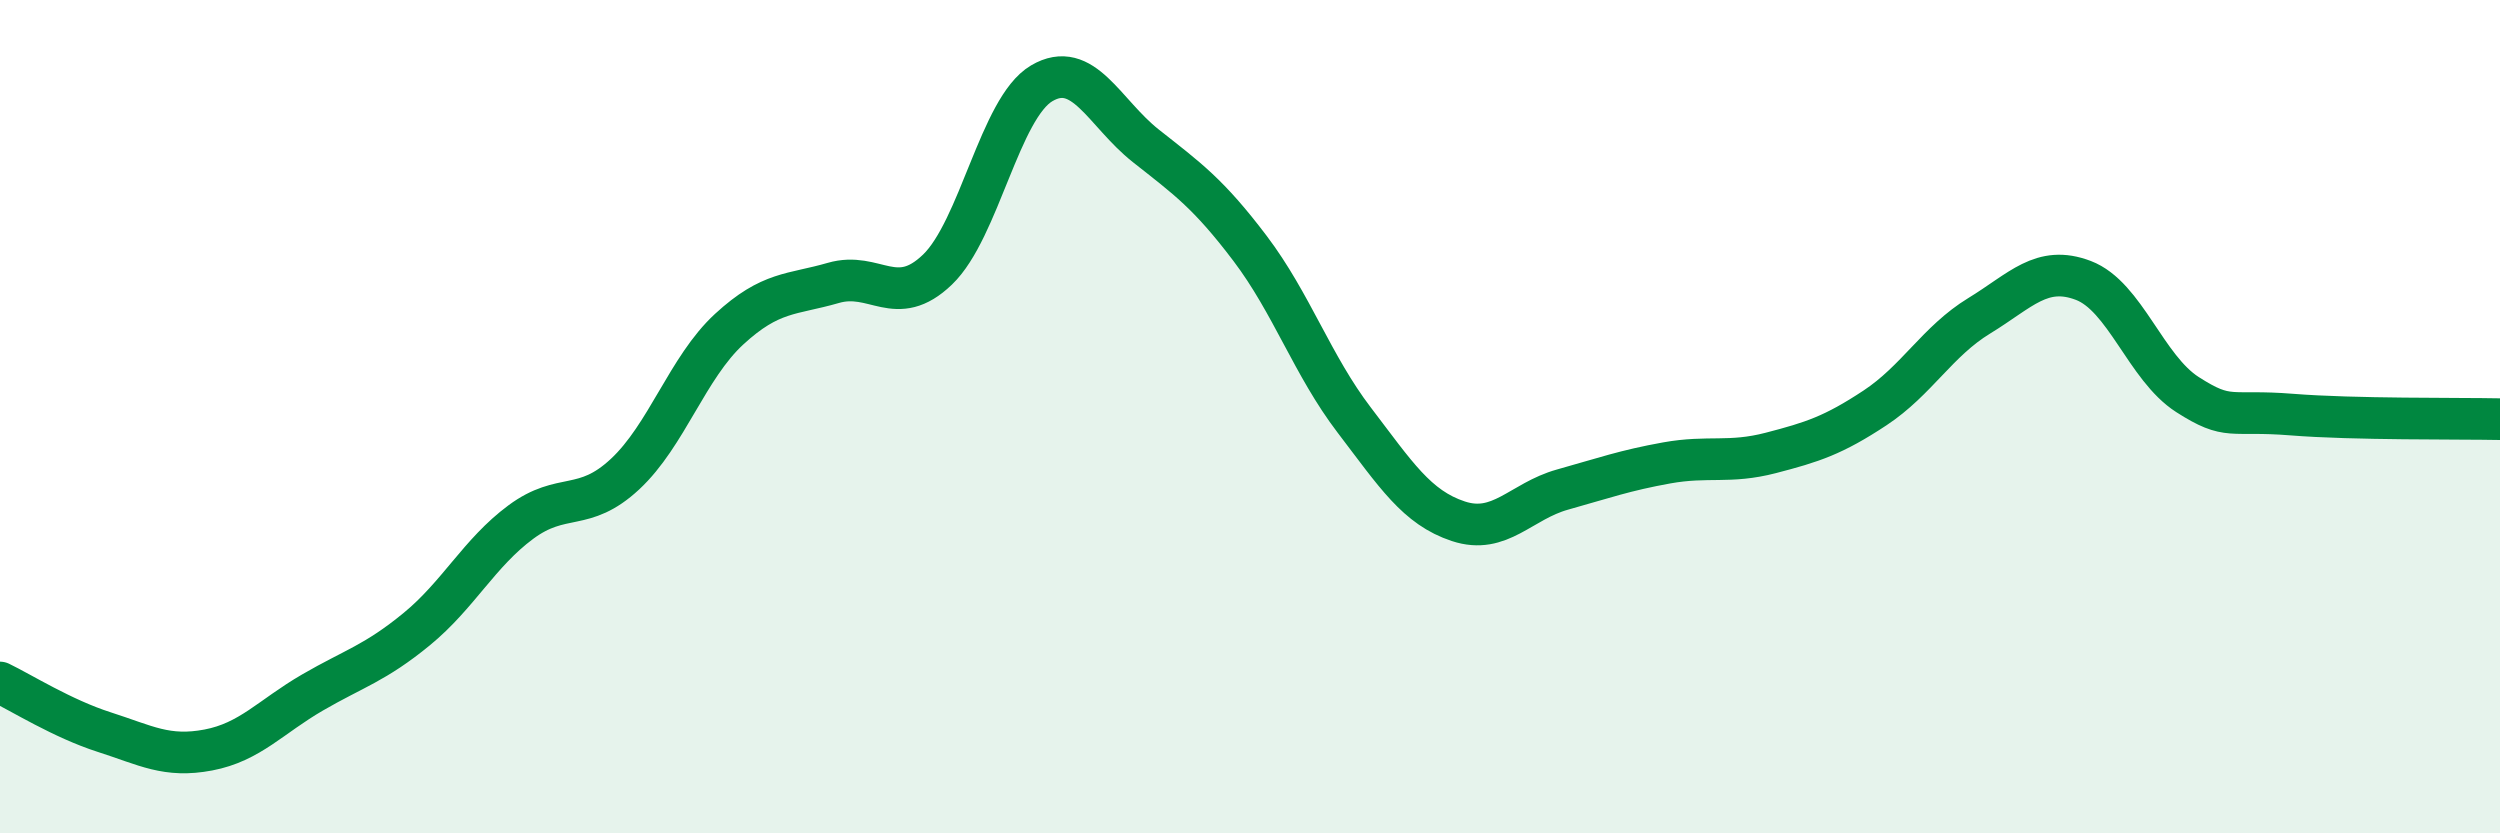
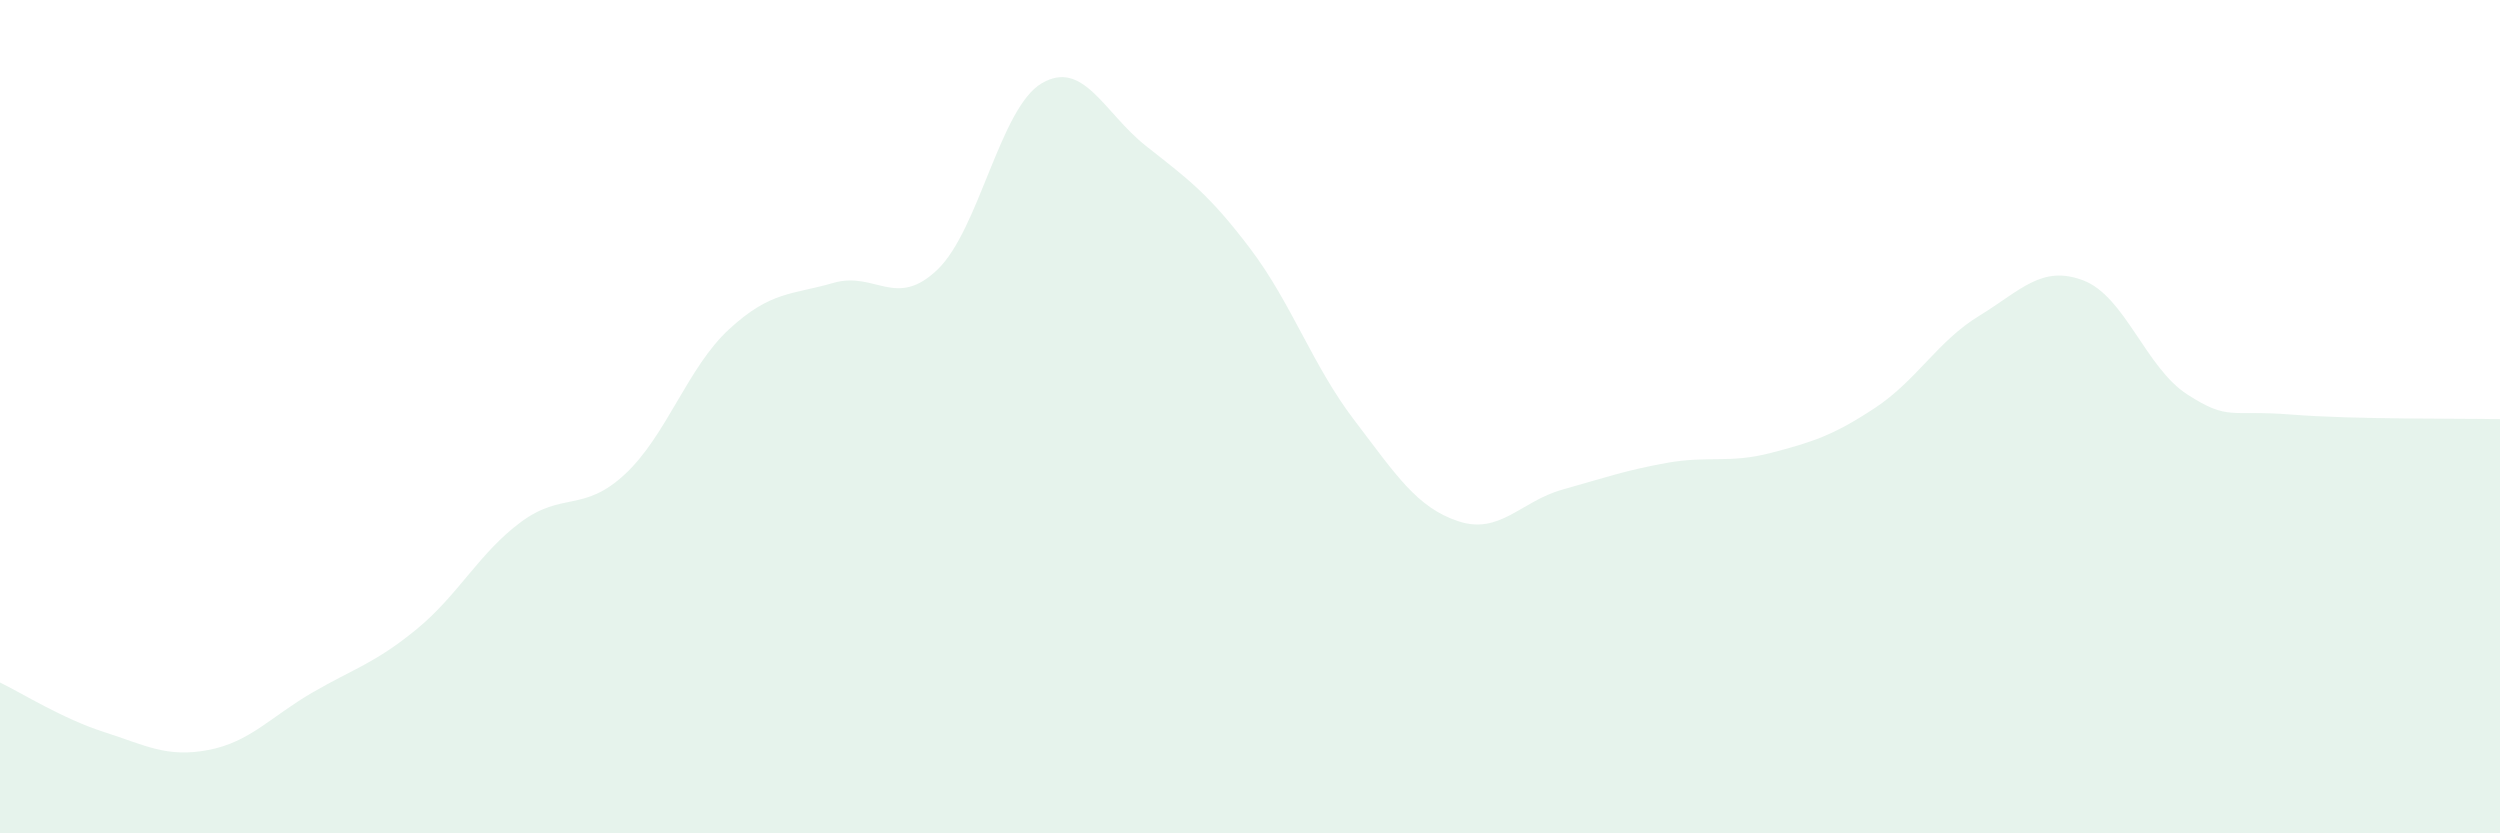
<svg xmlns="http://www.w3.org/2000/svg" width="60" height="20" viewBox="0 0 60 20">
  <path d="M 0,16.38 C 0.5,16.62 1.5,17.25 2.5,17.57 C 3.5,17.89 4,18.19 5,18 C 6,17.81 6.5,17.2 7.5,16.62 C 8.5,16.04 9,15.92 10,15.1 C 11,14.28 11.5,13.27 12.5,12.53 C 13.5,11.79 14,12.31 15,11.38 C 16,10.45 16.5,8.82 17.5,7.9 C 18.5,6.98 19,7.08 20,6.79 C 21,6.5 21.5,7.43 22.5,6.47 C 23.5,5.51 24,2.59 25,2 C 26,1.41 26.5,2.71 27.5,3.5 C 28.5,4.29 29,4.64 30,5.96 C 31,7.28 31.5,8.77 32.5,10.08 C 33.5,11.39 34,12.18 35,12.51 C 36,12.84 36.5,12.03 37.5,11.75 C 38.5,11.47 39,11.29 40,11.11 C 41,10.93 41.5,11.13 42.5,10.87 C 43.5,10.61 44,10.45 45,9.79 C 46,9.13 46.5,8.19 47.5,7.58 C 48.5,6.97 49,6.35 50,6.73 C 51,7.11 51.5,8.83 52.5,9.47 C 53.5,10.11 53.5,9.83 55,9.95 C 56.5,10.07 59,10.04 60,10.06L60 20L0 20Z" fill="#008740" opacity="0.1" stroke-linecap="round" stroke-linejoin="round" />
-   <path d="M 0,16.38 C 0.5,16.62 1.5,17.25 2.5,17.57 C 3.5,17.89 4,18.19 5,18 C 6,17.81 6.5,17.2 7.5,16.62 C 8.5,16.04 9,15.92 10,15.1 C 11,14.28 11.5,13.27 12.5,12.53 C 13.5,11.79 14,12.31 15,11.38 C 16,10.45 16.5,8.82 17.5,7.9 C 18.5,6.98 19,7.08 20,6.79 C 21,6.5 21.5,7.43 22.5,6.47 C 23.5,5.51 24,2.59 25,2 C 26,1.41 26.5,2.71 27.5,3.5 C 28.5,4.29 29,4.64 30,5.96 C 31,7.28 31.5,8.77 32.5,10.08 C 33.5,11.39 34,12.18 35,12.51 C 36,12.84 36.5,12.03 37.5,11.75 C 38.5,11.47 39,11.29 40,11.11 C 41,10.93 41.5,11.13 42.5,10.87 C 43.5,10.61 44,10.45 45,9.79 C 46,9.13 46.5,8.19 47.5,7.58 C 48.5,6.97 49,6.35 50,6.73 C 51,7.11 51.5,8.83 52.5,9.47 C 53.5,10.11 53.5,9.83 55,9.95 C 56.5,10.07 59,10.04 60,10.06" stroke="#008740" stroke-width="1" fill="none" stroke-linecap="round" stroke-linejoin="round" />
</svg>